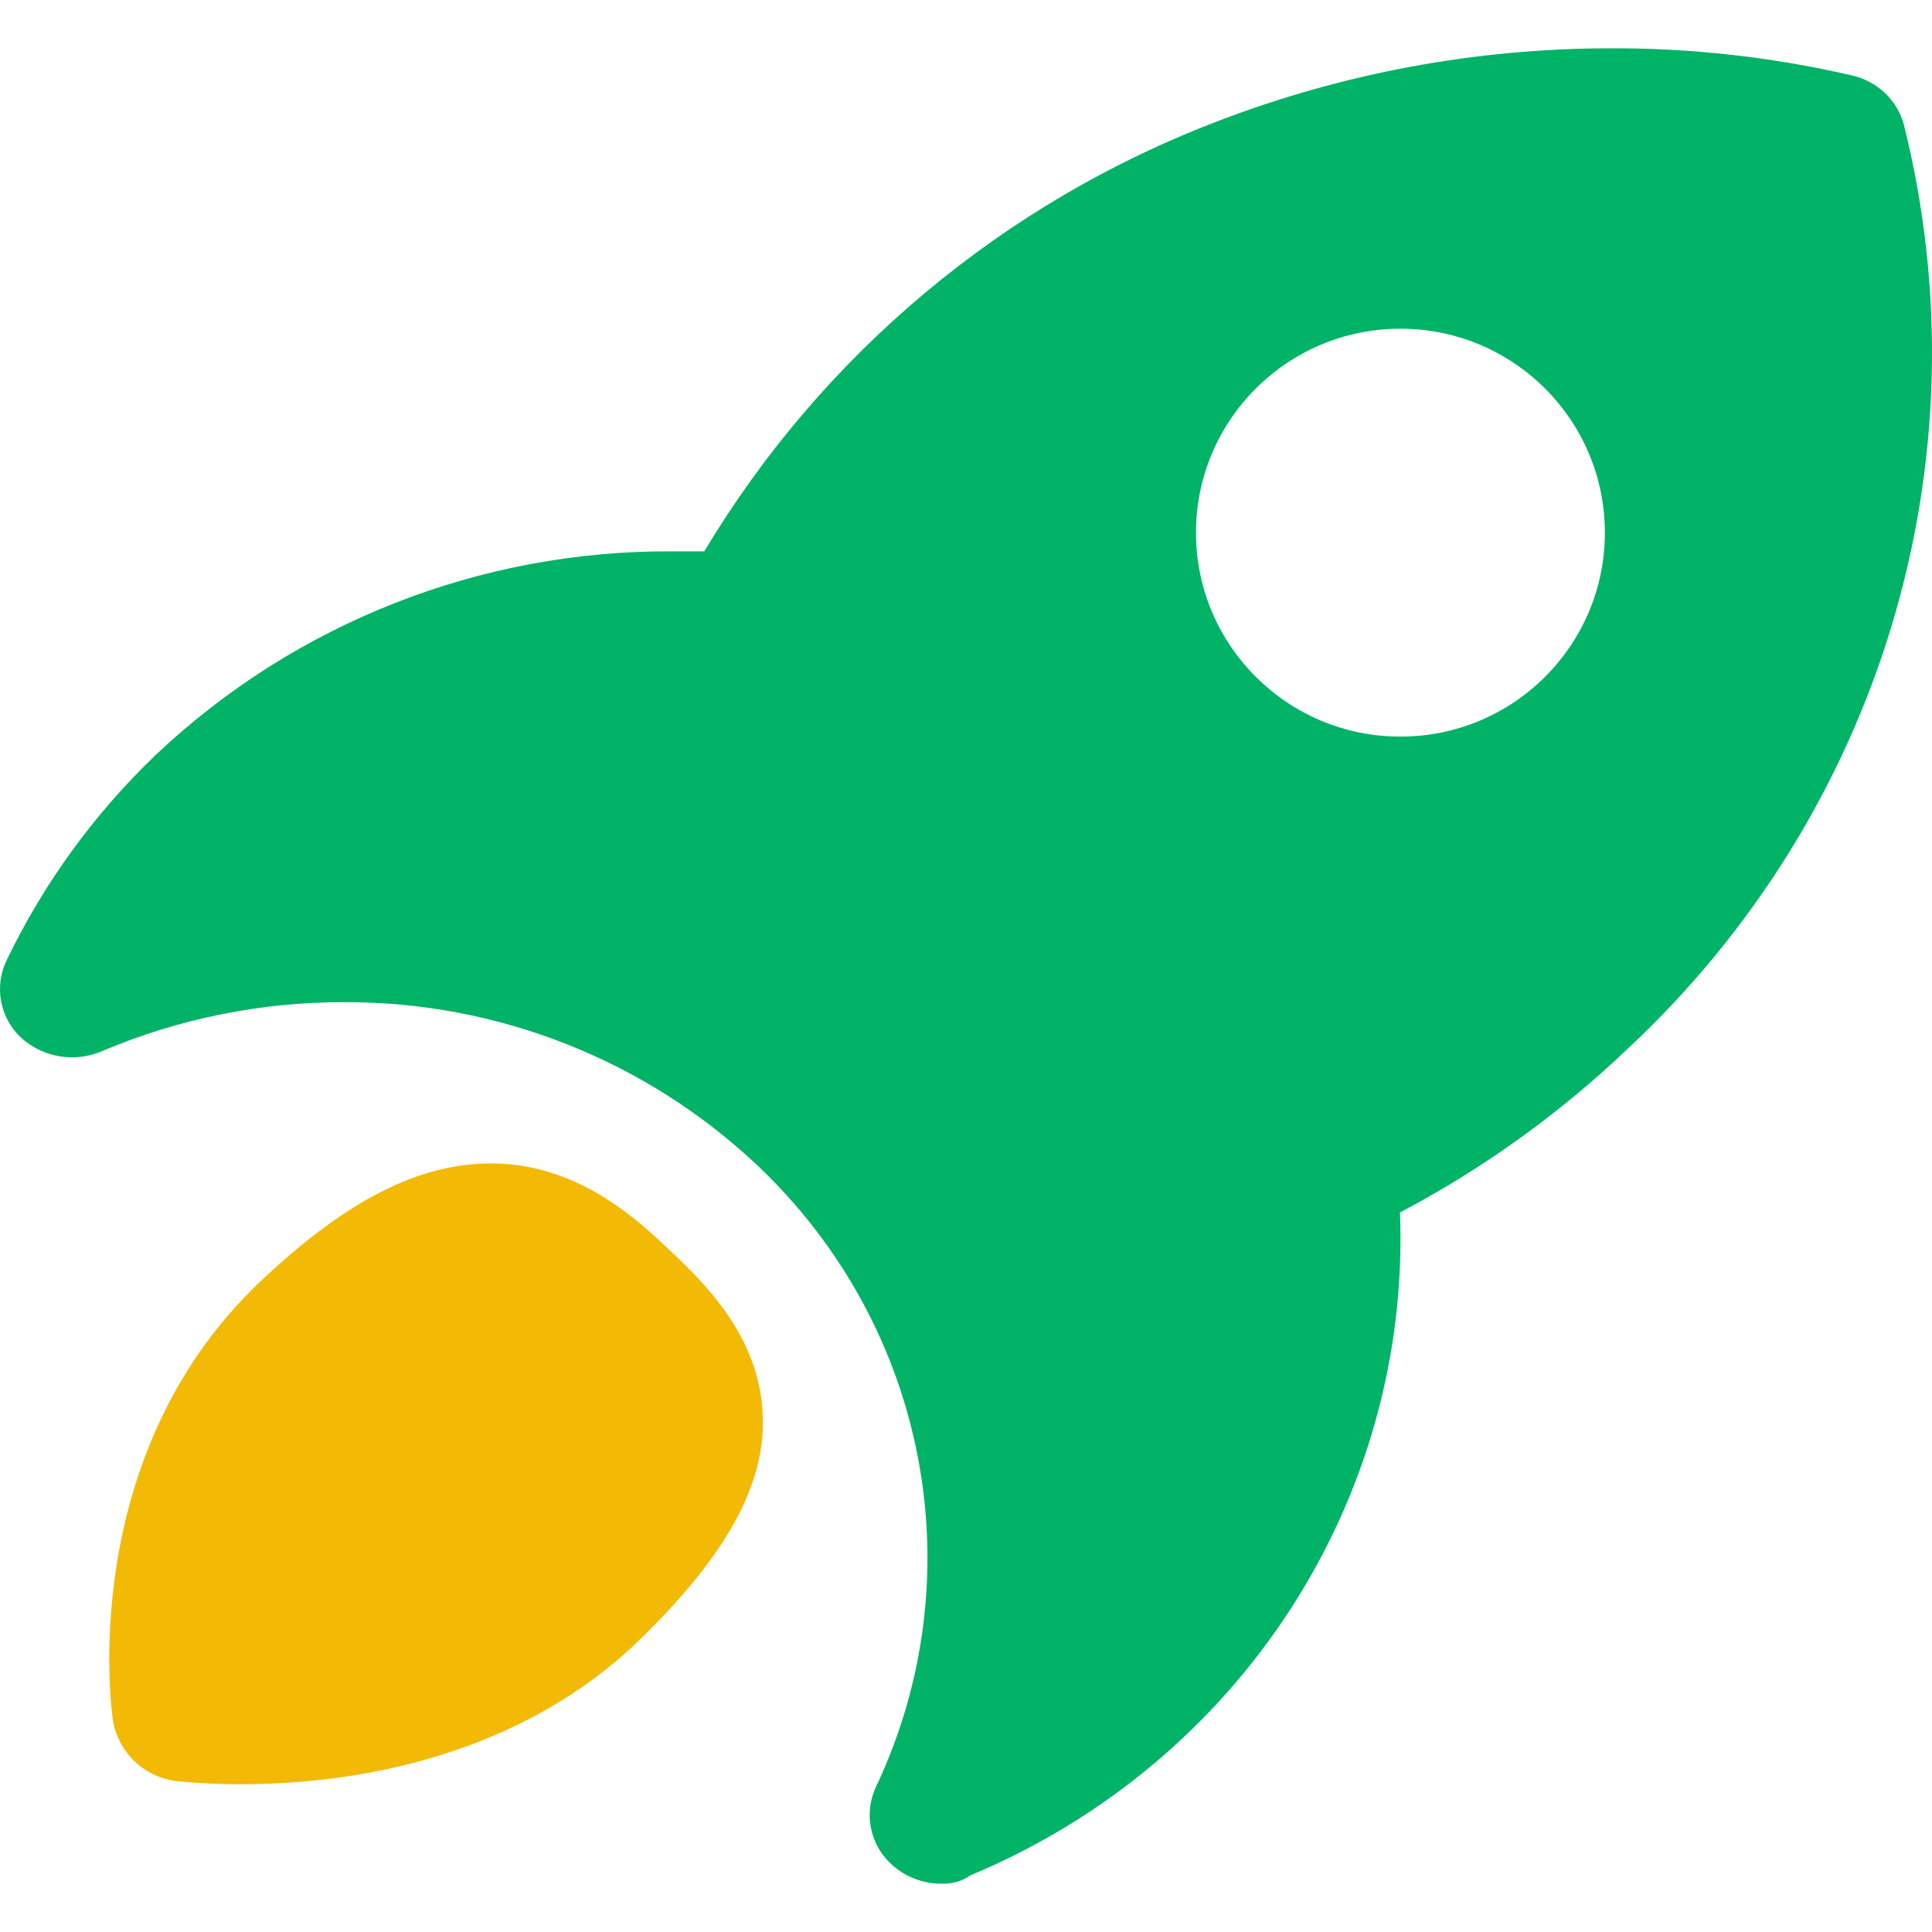
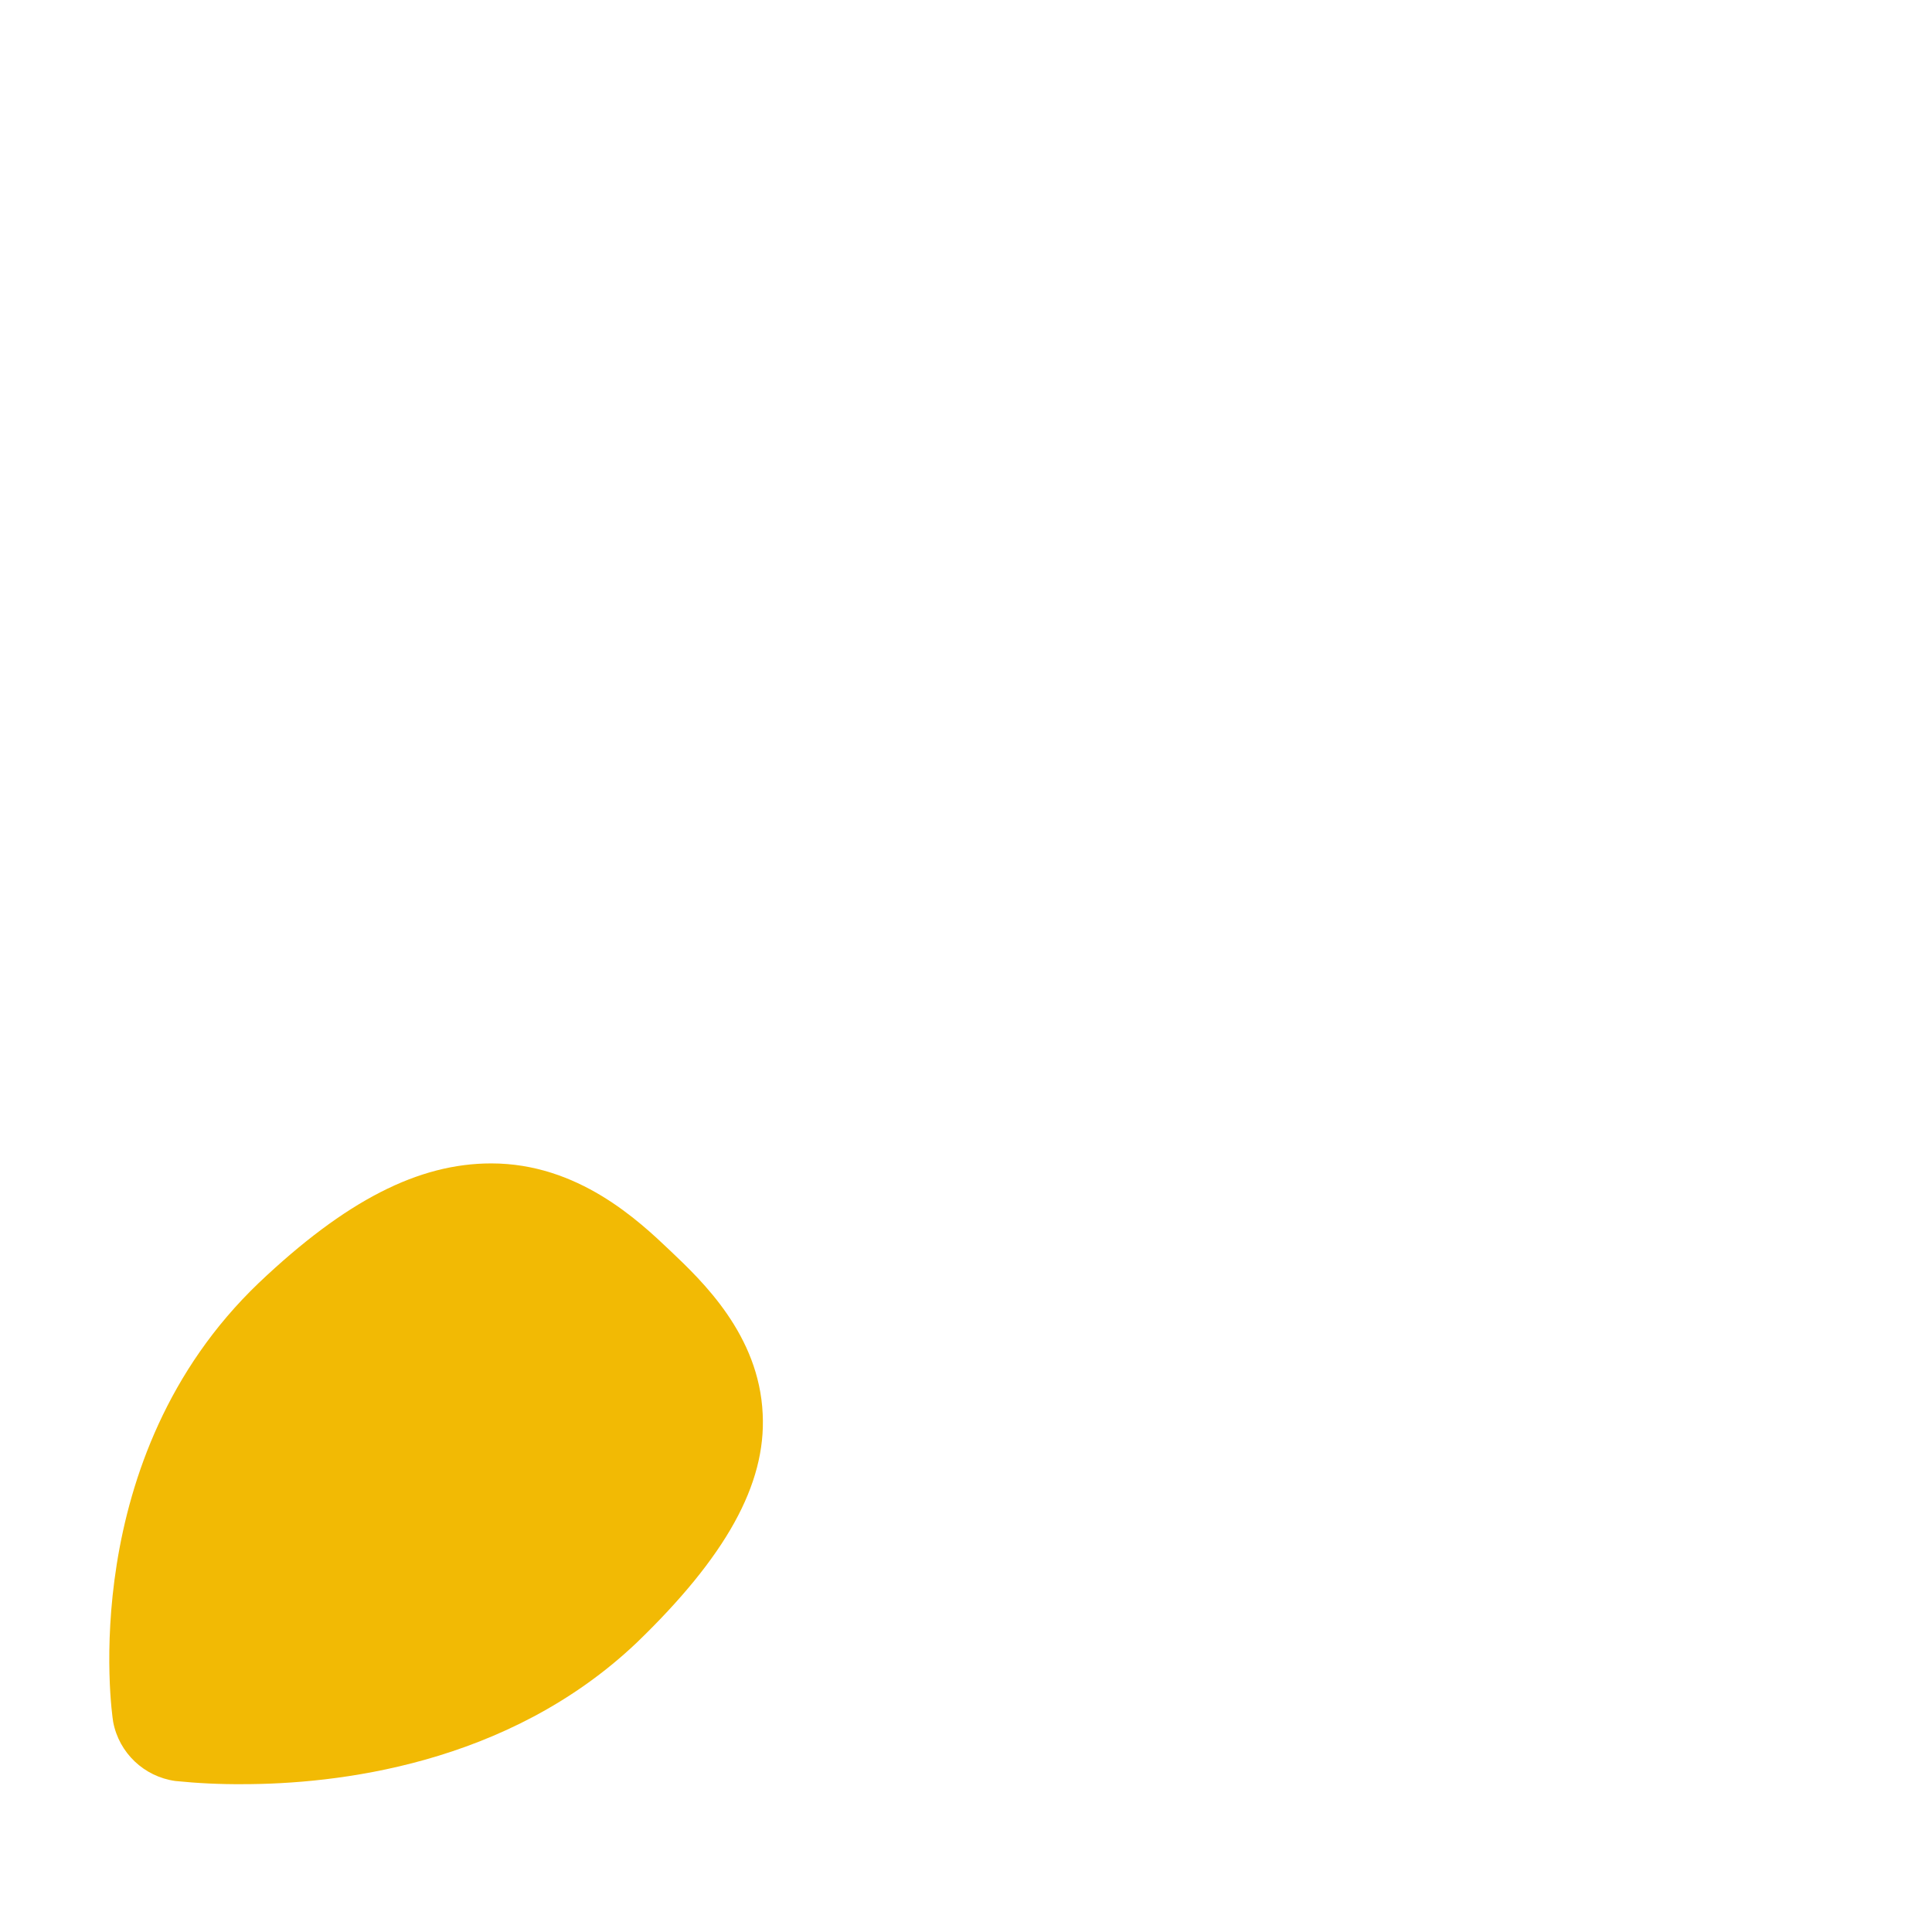
<svg xmlns="http://www.w3.org/2000/svg" width="56px" height="56px" viewBox="0 0 56 56" version="1.1">
  <title>切片</title>
  <g id="页面-1" stroke="none" stroke-width="1" fill="none" fill-rule="evenodd">
    <g id="产品/一级-可视化平台" transform="translate(-339.177, -1274)" fill-rule="nonzero">
      <g id="编组-13" transform="translate(160, 1230)">
        <g id="编组" transform="translate(179.177, 44)">
-           <path d="M46.653,1.4 C49.008,1.389 51.356,1.651 53.65,2.18 C54.409,2.339 55.007,2.908 55.192,3.643 C57.6,13.33 54.539,23.536 47.163,30.415 C45.197,32.286 42.981,33.877 40.579,35.144 C40.898,43.453 35.948,51.091 28.131,54.357 C27.89,54.526 27.6,54.611 27.305,54.599 C26.75,54.606 26.214,54.396 25.813,54.013 C25.2,53.435 25.034,52.528 25.402,51.771 C28.272,45.666 26.89,38.452 21.953,33.779 C18.716,30.726 14.425,29.032 9.97,29.048 C7.565,29.045 5.184,29.526 2.97,30.463 C2.174,30.812 1.242,30.657 0.605,30.073 C-0.008,29.495 -0.174,28.586 0.194,27.829 C1.266,25.604 2.729,23.59 4.514,21.881 C8.556,18.061 13.921,15.947 19.489,15.981 L20.414,15.981 C23.839,10.264 29.095,5.866 35.335,3.497 C38.948,2.116 42.784,1.406 46.653,1.4 L46.653,1.4 Z M40.592,9.528 C37.32,9.528 34.666,12.175 34.666,15.44 C34.666,18.704 37.32,21.351 40.592,21.351 C43.865,21.351 46.518,18.704 46.518,15.44 C46.518,12.175 43.865,9.528 40.592,9.528 Z" id="形状" fill="#00B367" />
          <path d="M14.239,33.722 C16.757,33.722 18.507,35.378 19.431,36.256 C20.357,37.135 22.005,38.694 22.107,40.987 C22.209,43.035 21.027,45.132 18.451,47.618 C14.698,51.178 9.707,51.715 7.031,51.715 C6.38,51.72 5.729,51.689 5.081,51.623 C4.176,51.497 3.452,50.81 3.281,49.914 C3.229,49.622 2.201,42.256 7.5,37.187 C10.018,34.798 12.129,33.722 14.239,33.722 L14.239,33.722 Z" id="路径" fill="#F2BA04" />
        </g>
      </g>
    </g>
  </g>
</svg>